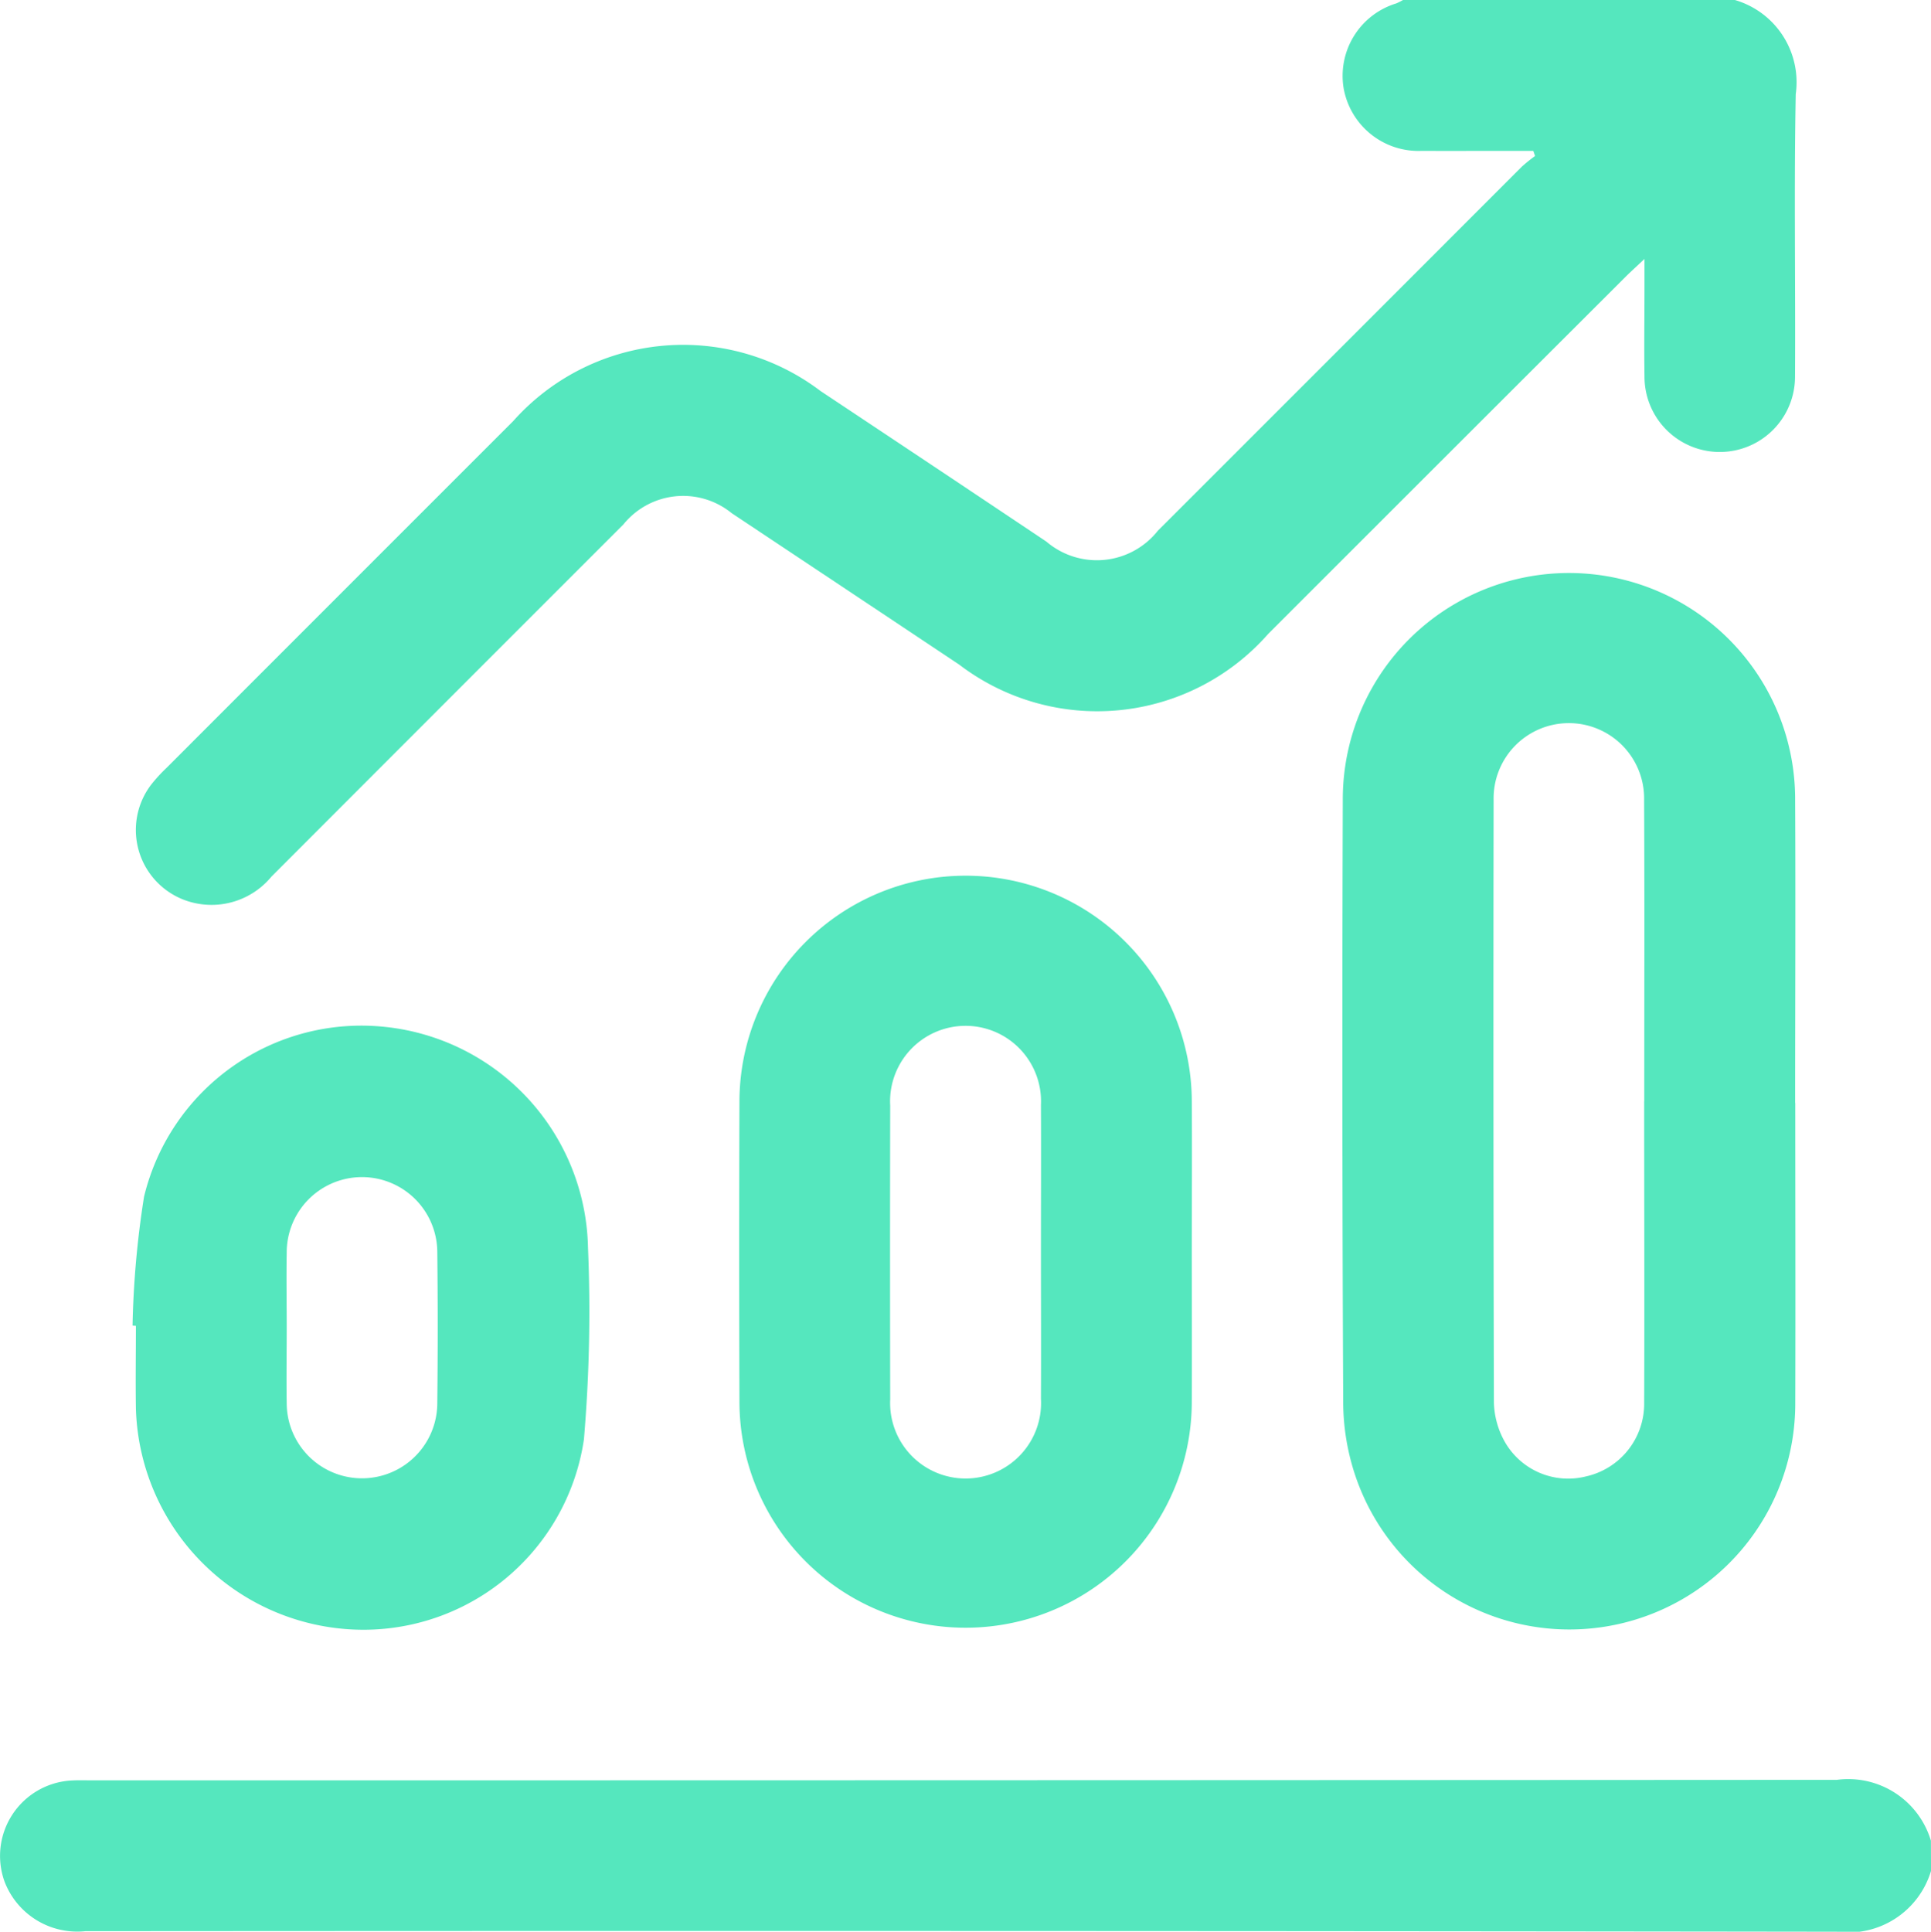
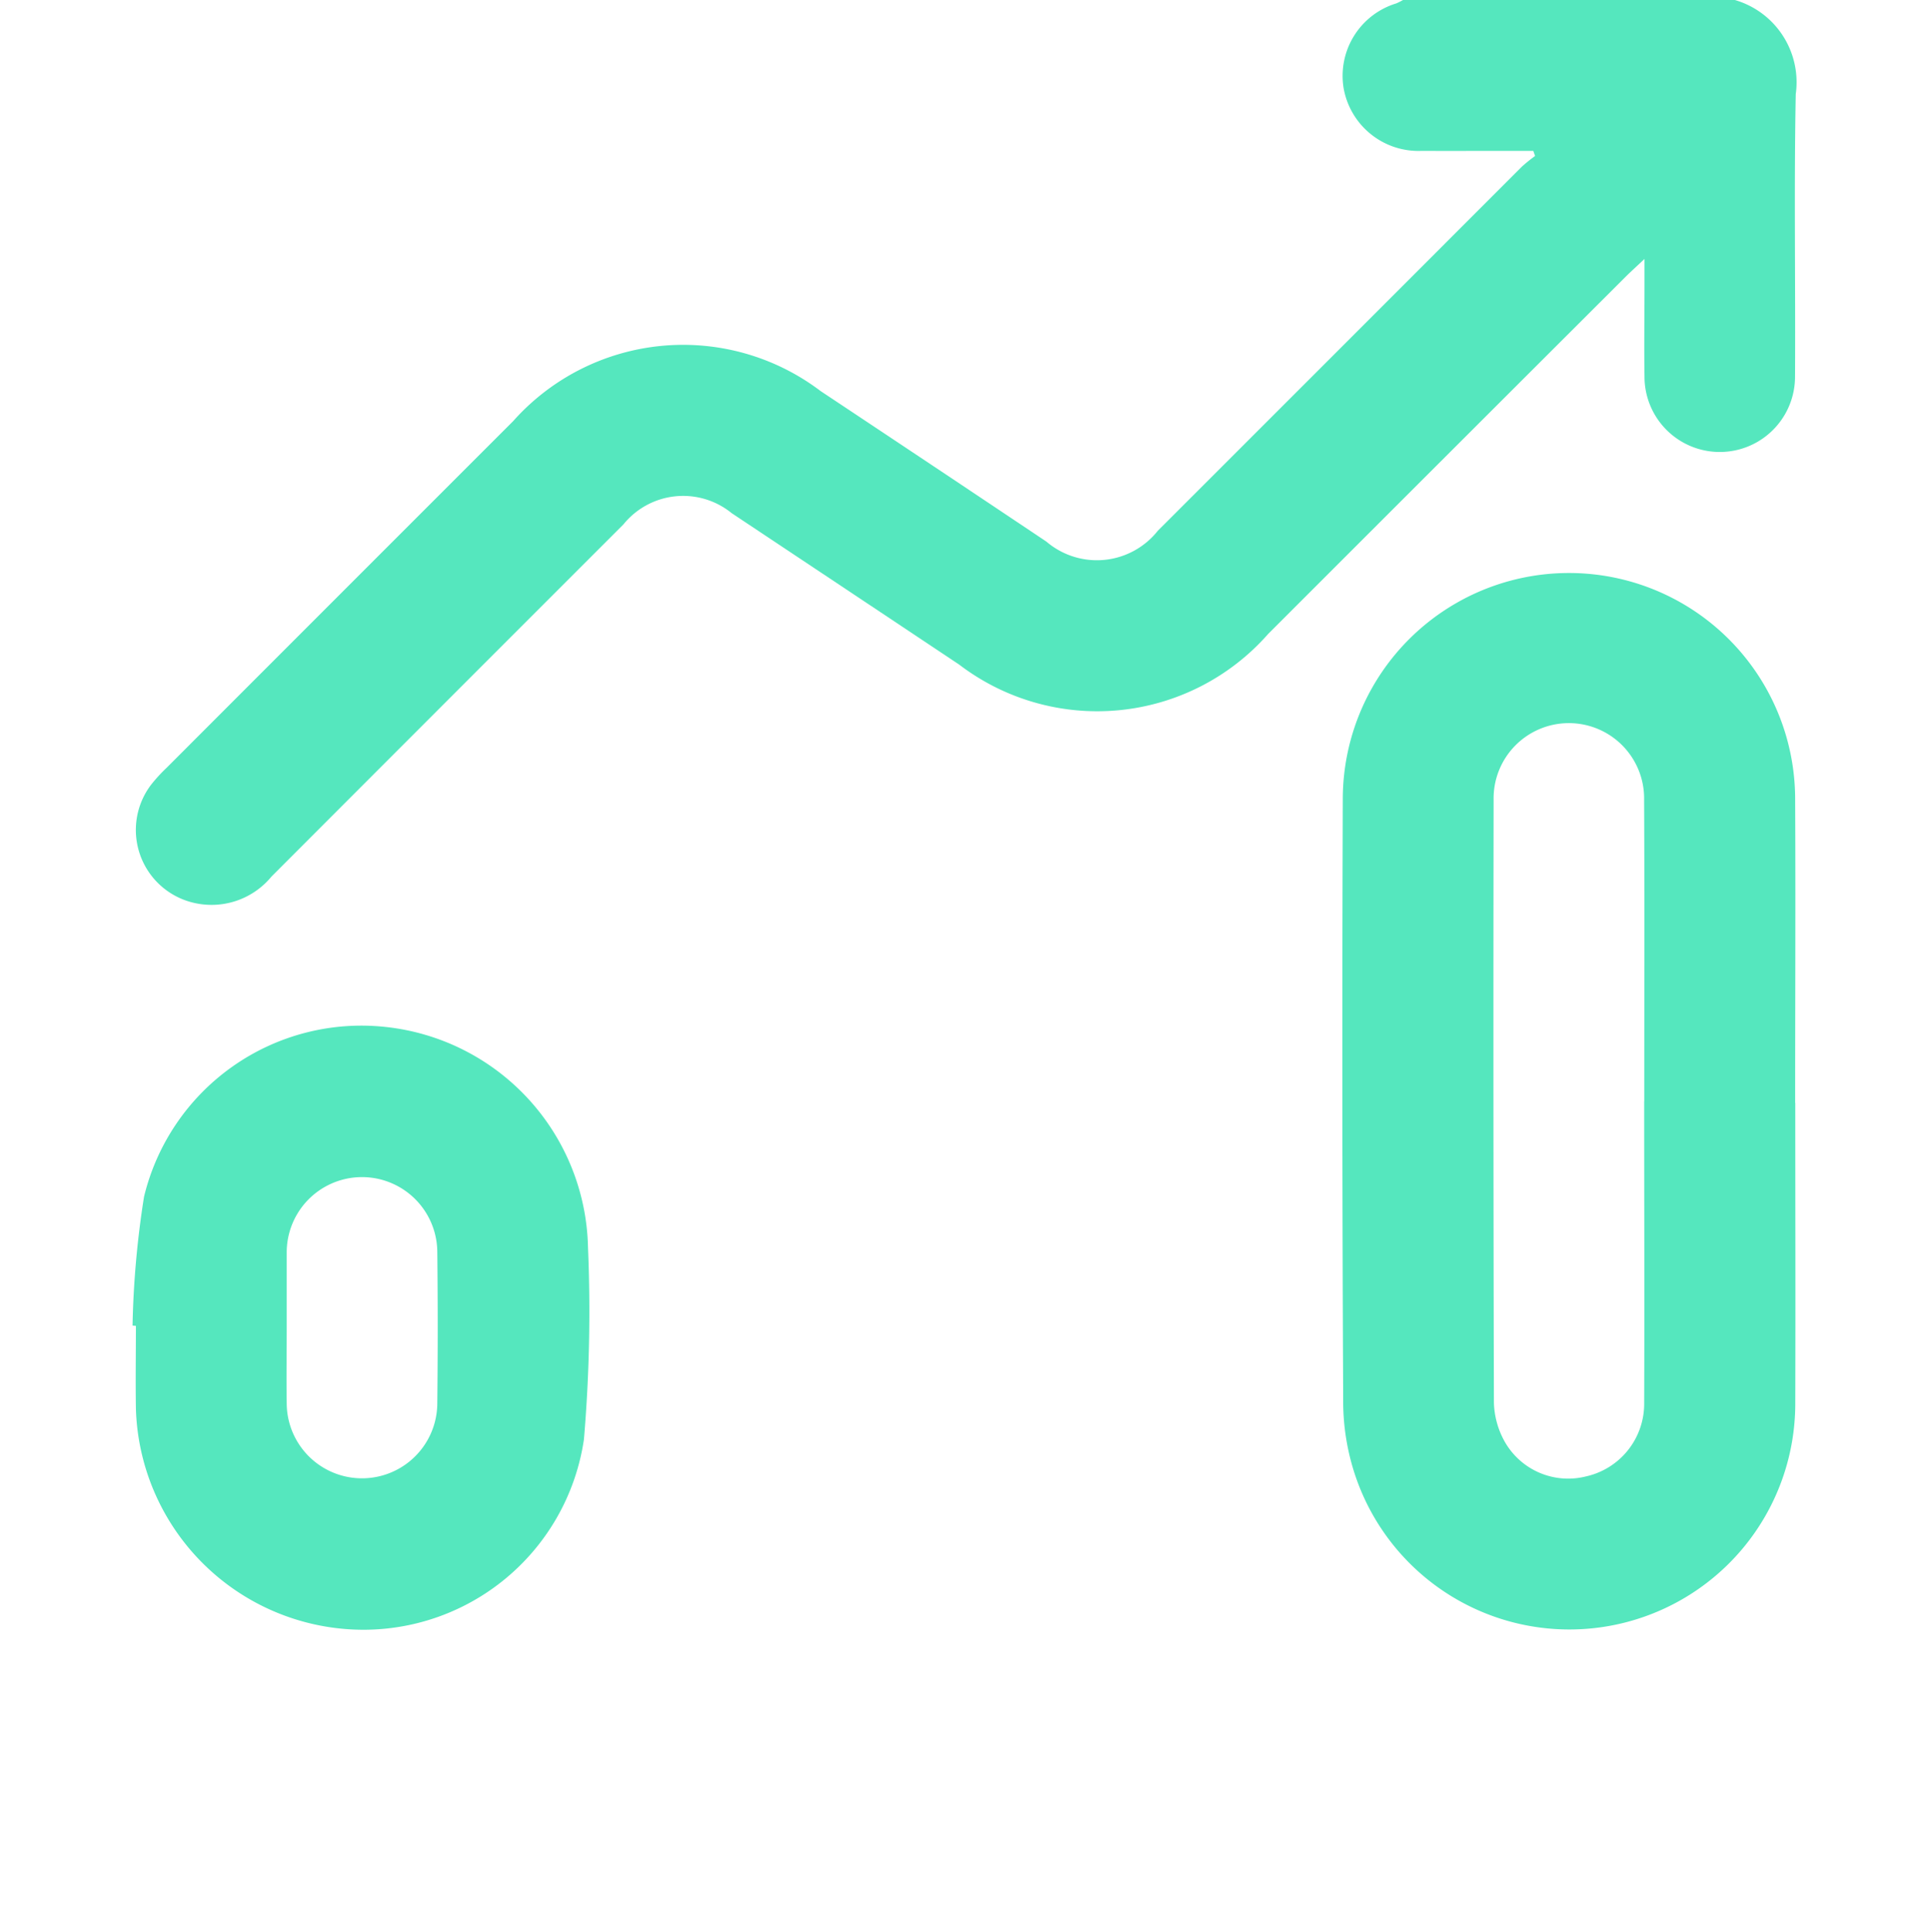
<svg xmlns="http://www.w3.org/2000/svg" id="how_it_works-icon3" data-name="how it works-icon3" width="64.886" height="64.903" viewBox="0 0 64.886 64.903">
  <defs>
    <clipPath id="clip-path">
      <rect id="Rectangle_296" data-name="Rectangle 296" width="64.887" height="64.903" fill="#55e7be" />
    </clipPath>
  </defs>
  <g id="Group_1914" data-name="Group 1914" clip-path="url(#clip-path)">
    <path id="Path_2197" data-name="Path 2197" d="M74.974,0a2.877,2.877,0,0,1,2.045,3.163c-.06,3.167-.006,6.336-.024,9.5a2.529,2.529,0,1,1-5.058-.012c-.016-1.014,0-2.028,0-3.041V8.7c-.263.247-.431.4-.588.553Q65.317,15.274,59.291,21.3a7.649,7.649,0,0,1-10.383,1.029q-3.82-2.545-7.643-5.087a2.583,2.583,0,0,0-3.641.38Q31.709,23.535,25.8,29.452a2.609,2.609,0,0,1-2.681.864,2.512,2.512,0,0,1-1.363-3.951,5.277,5.277,0,0,1,.512-.56q5.823-5.827,11.648-11.65a7.646,7.646,0,0,1,10.336-1.016q3.8,2.524,7.587,5.058a2.612,2.612,0,0,0,3.744-.364Q61.7,11.719,67.815,5.6a5.2,5.2,0,0,1,.445-.359L68.2,5.069H67.184c-.908,0-1.816.005-2.725,0a2.555,2.555,0,0,1-2.631-2.1A2.545,2.545,0,0,1,63.6.113,2.134,2.134,0,0,0,63.822,0Z" transform="translate(-16.678)" fill="#55e7be" />
-     <path id="Path_2198" data-name="Path 2198" d="M64.887,281.426a2.9,2.9,0,0,1-3.164,2.044q-29.43-.039-58.861-.017a2.615,2.615,0,0,1-2.709-1.666,2.538,2.538,0,0,1,2.2-3.394c.252-.018.507-.008.76-.008q29.3,0,58.608-.017a2.9,2.9,0,0,1,3.162,2.044Z" transform="translate(0 -218.568)" fill="#55e7be" />
    <path id="Path_2199" data-name="Path 2199" d="M225.2,107.464c0,3.356.011,6.713,0,10.069A7.59,7.59,0,0,1,210.421,120a7.817,7.817,0,0,1-.411-2.416q-.048-10.164-.014-20.328a7.6,7.6,0,0,1,15.2.008c.017,3.4,0,6.8,0,10.2m-5.07-.055c0-3.377.012-6.753-.005-10.13a2.529,2.529,0,1,0-5.057.008q-.016,10.13.01,20.259a2.845,2.845,0,0,0,.341,1.26,2.451,2.451,0,0,0,2.745,1.209,2.5,2.5,0,0,0,1.963-2.477c.013-3.377,0-6.753,0-10.13" transform="translate(-164.875 -70.408)" fill="#55e7be" />
-     <path id="Path_2200" data-name="Path 2200" d="M130.811,149.544c0,1.667.007,3.335,0,5a7.6,7.6,0,1,1-15.2.02q-.017-5.034,0-10.067a7.6,7.6,0,1,1,15.2-.02c.011,1.688,0,3.377,0,5.065m-5.069-.019c0-1.645.008-3.291,0-4.936a2.536,2.536,0,1,0-5.065.026q-.01,4.936,0,9.872a2.536,2.536,0,1,0,5.065-.026c.008-1.645,0-3.291,0-4.936" transform="translate(-90.764 -107.465)" fill="#55e7be" />
-     <path id="Path_2201" data-name="Path 2201" d="M20.735,170.46a31.525,31.525,0,0,1,.386-4.329,7.515,7.515,0,0,1,8.1-5.706,7.611,7.611,0,0,1,6.818,7.415,50.735,50.735,0,0,1-.137,6.445,7.488,7.488,0,0,1-8.008,6.371,7.654,7.654,0,0,1-7.046-7.4c-.015-.928,0-1.857,0-2.786l-.111-.009m5.178.081c0,.843-.014,1.687,0,2.53a2.53,2.53,0,1,0,5.06-.02q.028-2.53,0-5.06a2.53,2.53,0,1,0-5.06.02c-.015.843,0,1.687,0,2.53" transform="translate(-16.281 -125.923)" fill="#55e7be" />
+     <path id="Path_2201" data-name="Path 2201" d="M20.735,170.46a31.525,31.525,0,0,1,.386-4.329,7.515,7.515,0,0,1,8.1-5.706,7.611,7.611,0,0,1,6.818,7.415,50.735,50.735,0,0,1-.137,6.445,7.488,7.488,0,0,1-8.008,6.371,7.654,7.654,0,0,1-7.046-7.4c-.015-.928,0-1.857,0-2.786l-.111-.009m5.178.081c0,.843-.014,1.687,0,2.53a2.53,2.53,0,1,0,5.06-.02q.028-2.53,0-5.06a2.53,2.53,0,1,0-5.06.02" transform="translate(-16.281 -125.923)" fill="#55e7be" />
  </g>
</svg>